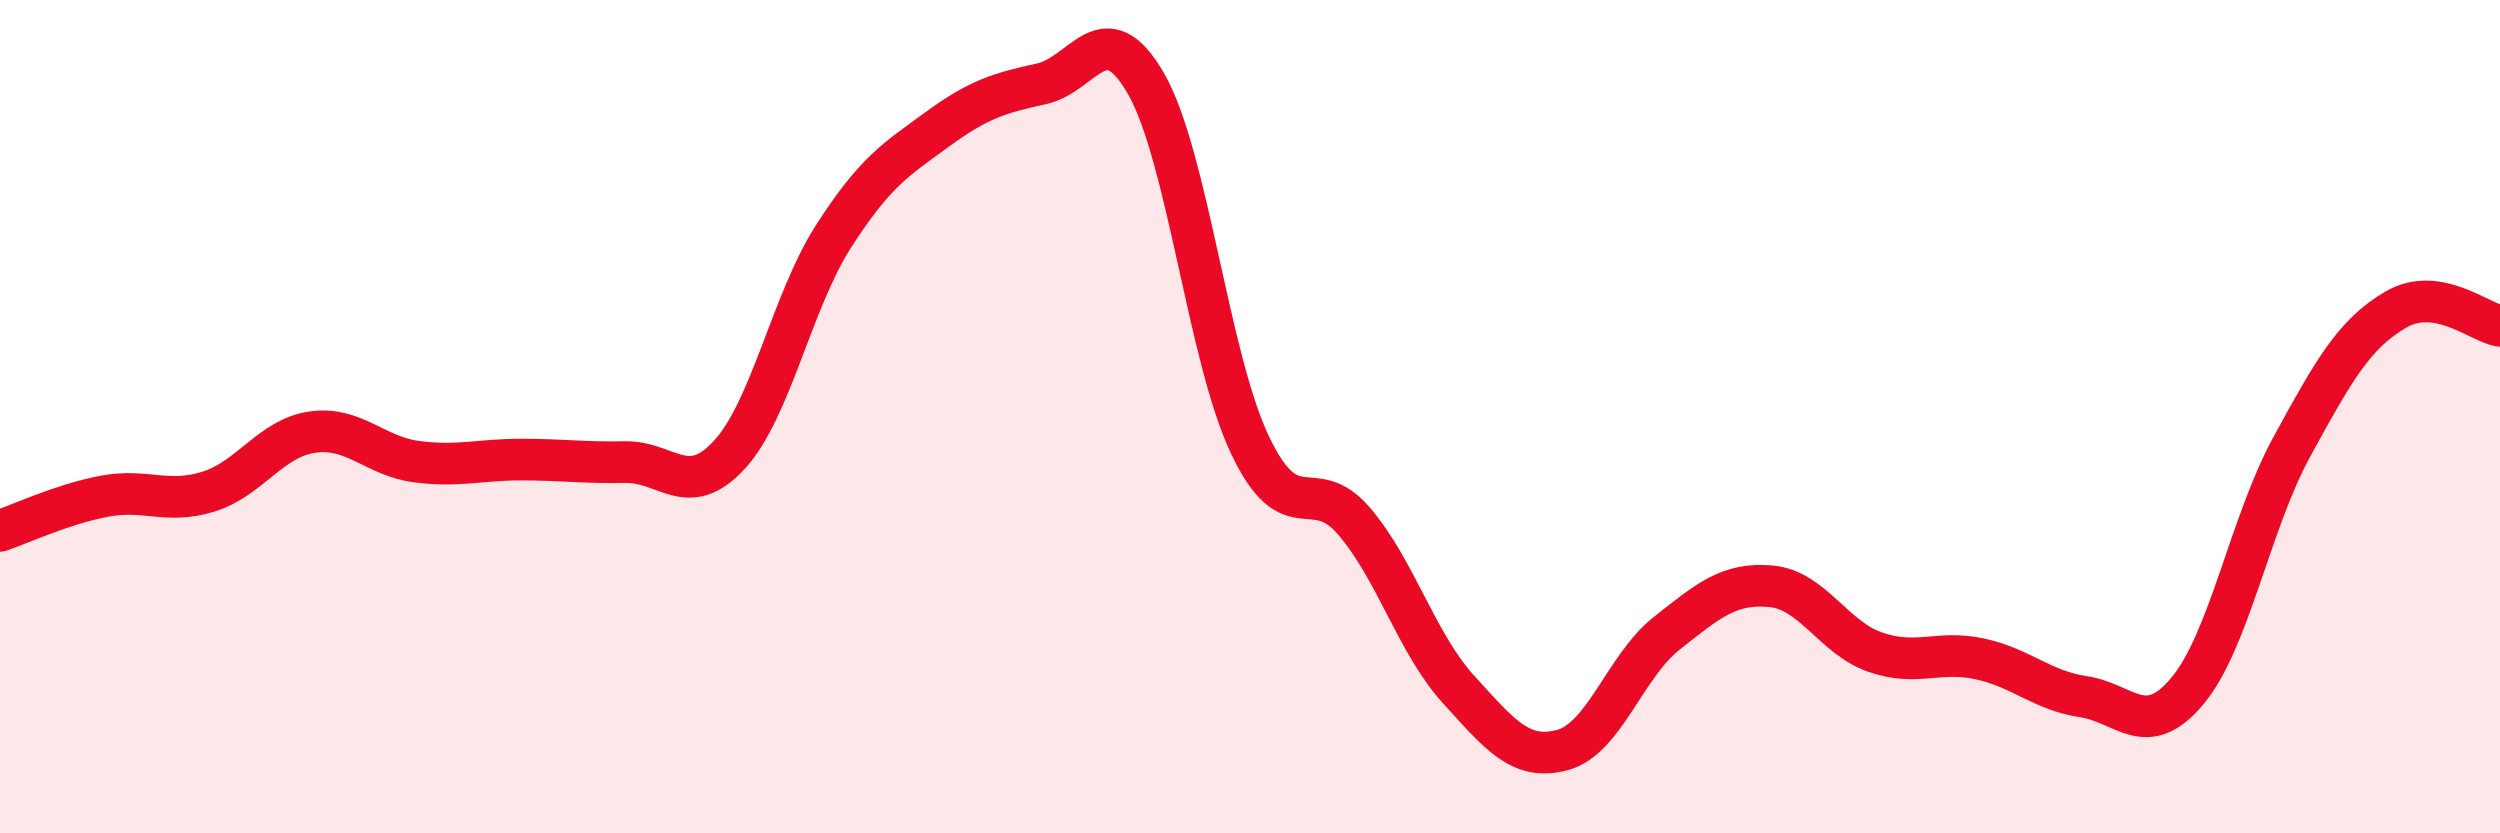
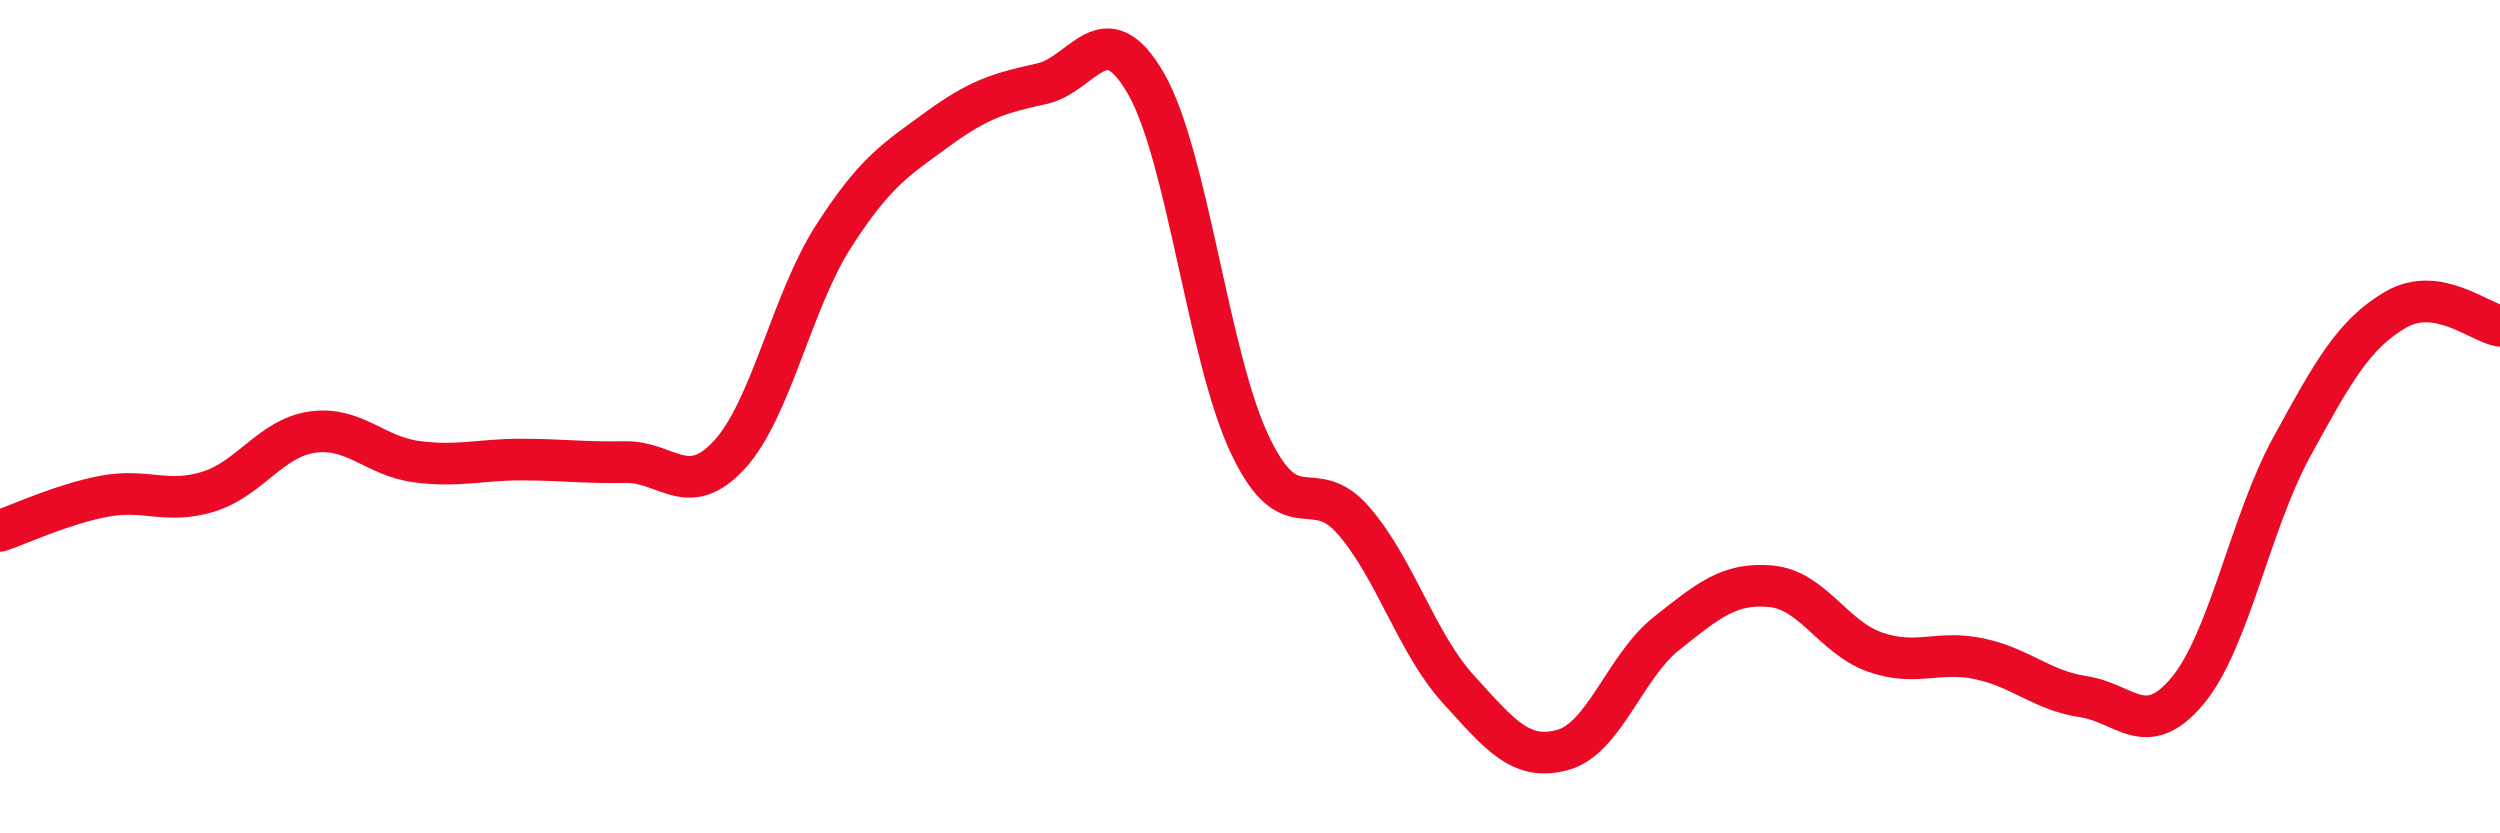
<svg xmlns="http://www.w3.org/2000/svg" width="60" height="20" viewBox="0 0 60 20">
-   <path d="M 0,12.74 C 0.5,12.57 1.5,12.1 2.5,11.91 C 3.5,11.72 4,12.11 5,11.8 C 6,11.49 6.5,10.51 7.5,10.37 C 8.5,10.23 9,10.95 10,11.08 C 11,11.21 11.5,11.03 12.5,11.03 C 13.5,11.03 14,11.11 15,11.09 C 16,11.07 16.5,12 17.5,10.92 C 18.5,9.84 19,7.24 20,5.68 C 21,4.12 21.5,3.83 22.5,3.1 C 23.5,2.37 24,2.23 25,2.01 C 26,1.79 26.5,0.27 27.5,2 C 28.5,3.73 29,8.58 30,10.68 C 31,12.78 31.5,11.34 32.5,12.51 C 33.5,13.68 34,15.44 35,16.54 C 36,17.64 36.5,18.27 37.5,18 C 38.5,17.73 39,15.99 40,15.2 C 41,14.41 41.5,13.98 42.5,14.07 C 43.5,14.16 44,15.3 45,15.65 C 46,16 46.5,15.6 47.5,15.81 C 48.5,16.02 49,16.57 50,16.72 C 51,16.87 51.5,17.78 52.5,16.58 C 53.5,15.38 54,12.56 55,10.73 C 56,8.9 56.5,8.01 57.5,7.43 C 58.5,6.85 59.5,7.74 60,7.82L60 20L0 20Z" fill="#EB0A25" opacity="0.1" stroke-linecap="round" stroke-linejoin="round" />
  <path d="M 0,12.74 C 0.5,12.57 1.5,12.1 2.5,11.91 C 3.5,11.72 4,12.11 5,11.8 C 6,11.49 6.5,10.51 7.5,10.37 C 8.5,10.23 9,10.95 10,11.08 C 11,11.21 11.5,11.03 12.5,11.03 C 13.5,11.03 14,11.11 15,11.09 C 16,11.07 16.5,12 17.5,10.92 C 18.5,9.84 19,7.24 20,5.68 C 21,4.12 21.5,3.83 22.5,3.1 C 23.5,2.37 24,2.23 25,2.01 C 26,1.79 26.5,0.27 27.5,2 C 28.5,3.73 29,8.58 30,10.68 C 31,12.78 31.5,11.34 32.5,12.51 C 33.5,13.68 34,15.44 35,16.54 C 36,17.64 36.5,18.27 37.5,18 C 38.5,17.73 39,15.99 40,15.2 C 41,14.41 41.5,13.98 42.5,14.07 C 43.5,14.16 44,15.3 45,15.65 C 46,16 46.5,15.6 47.5,15.81 C 48.5,16.02 49,16.57 50,16.72 C 51,16.87 51.5,17.78 52.5,16.58 C 53.5,15.38 54,12.56 55,10.73 C 56,8.9 56.5,8.01 57.5,7.43 C 58.5,6.85 59.5,7.74 60,7.82" stroke="#EB0A25" stroke-width="1" fill="none" stroke-linecap="round" stroke-linejoin="round" />
</svg>